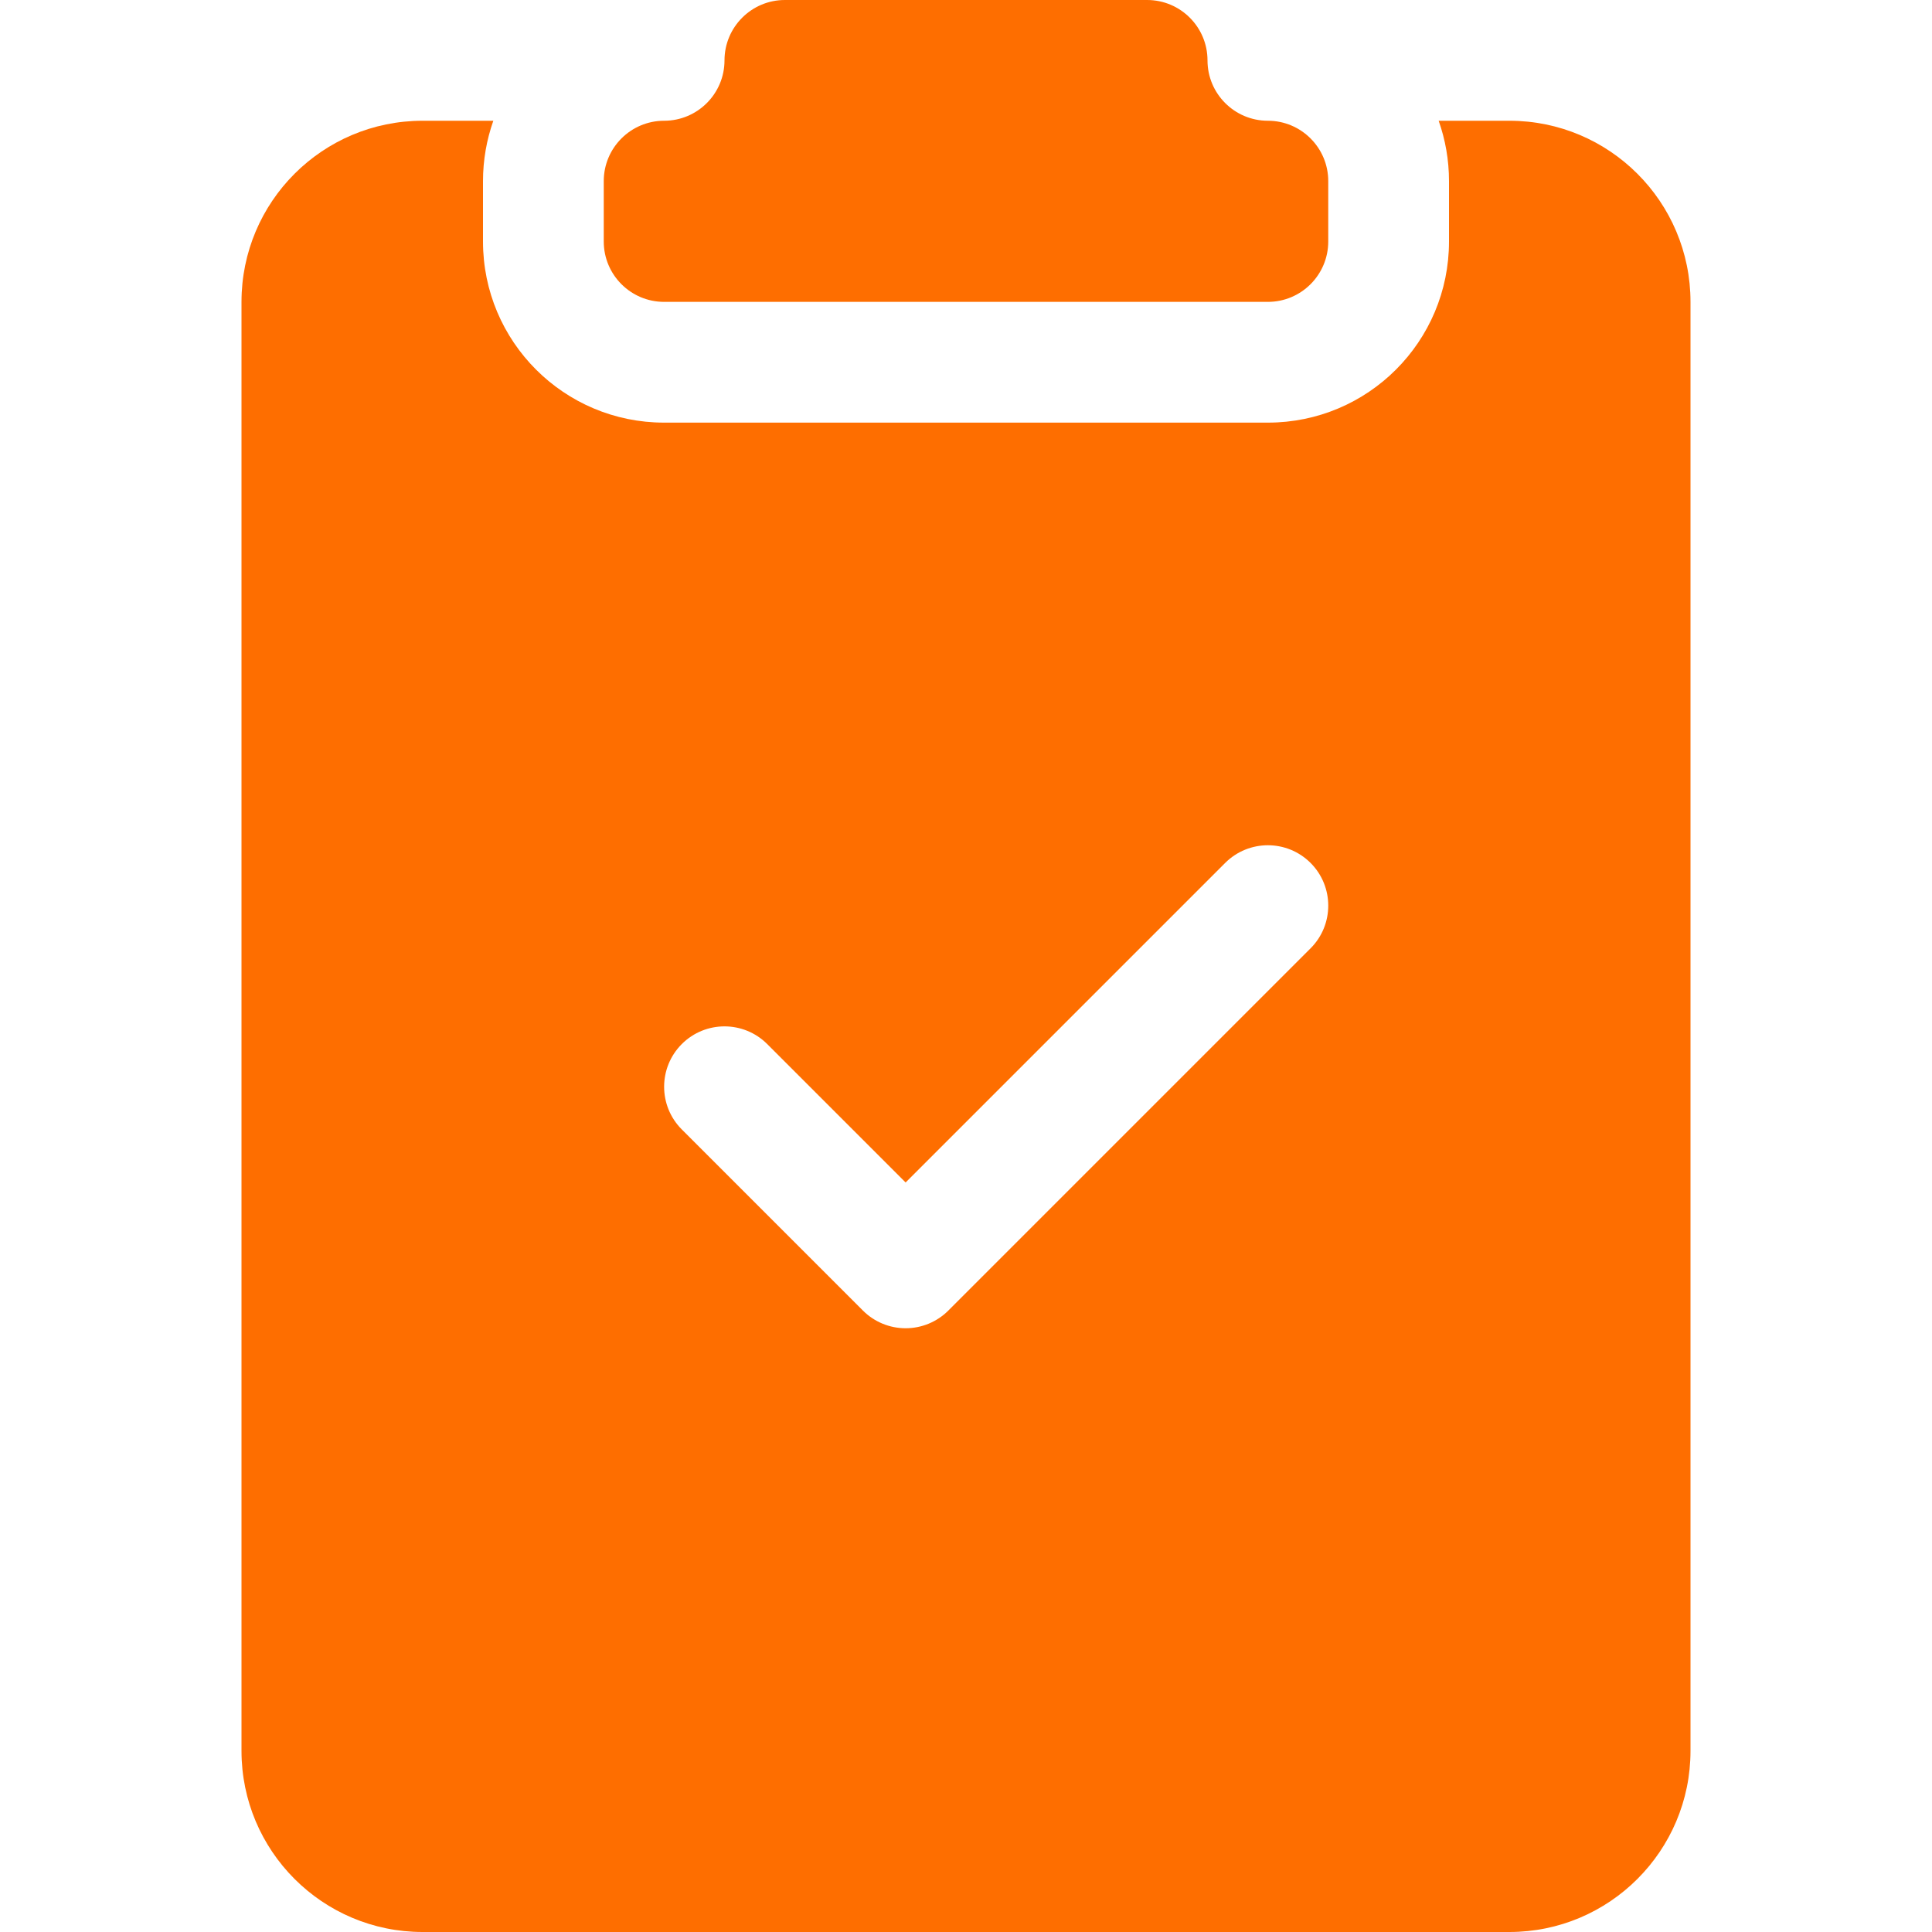
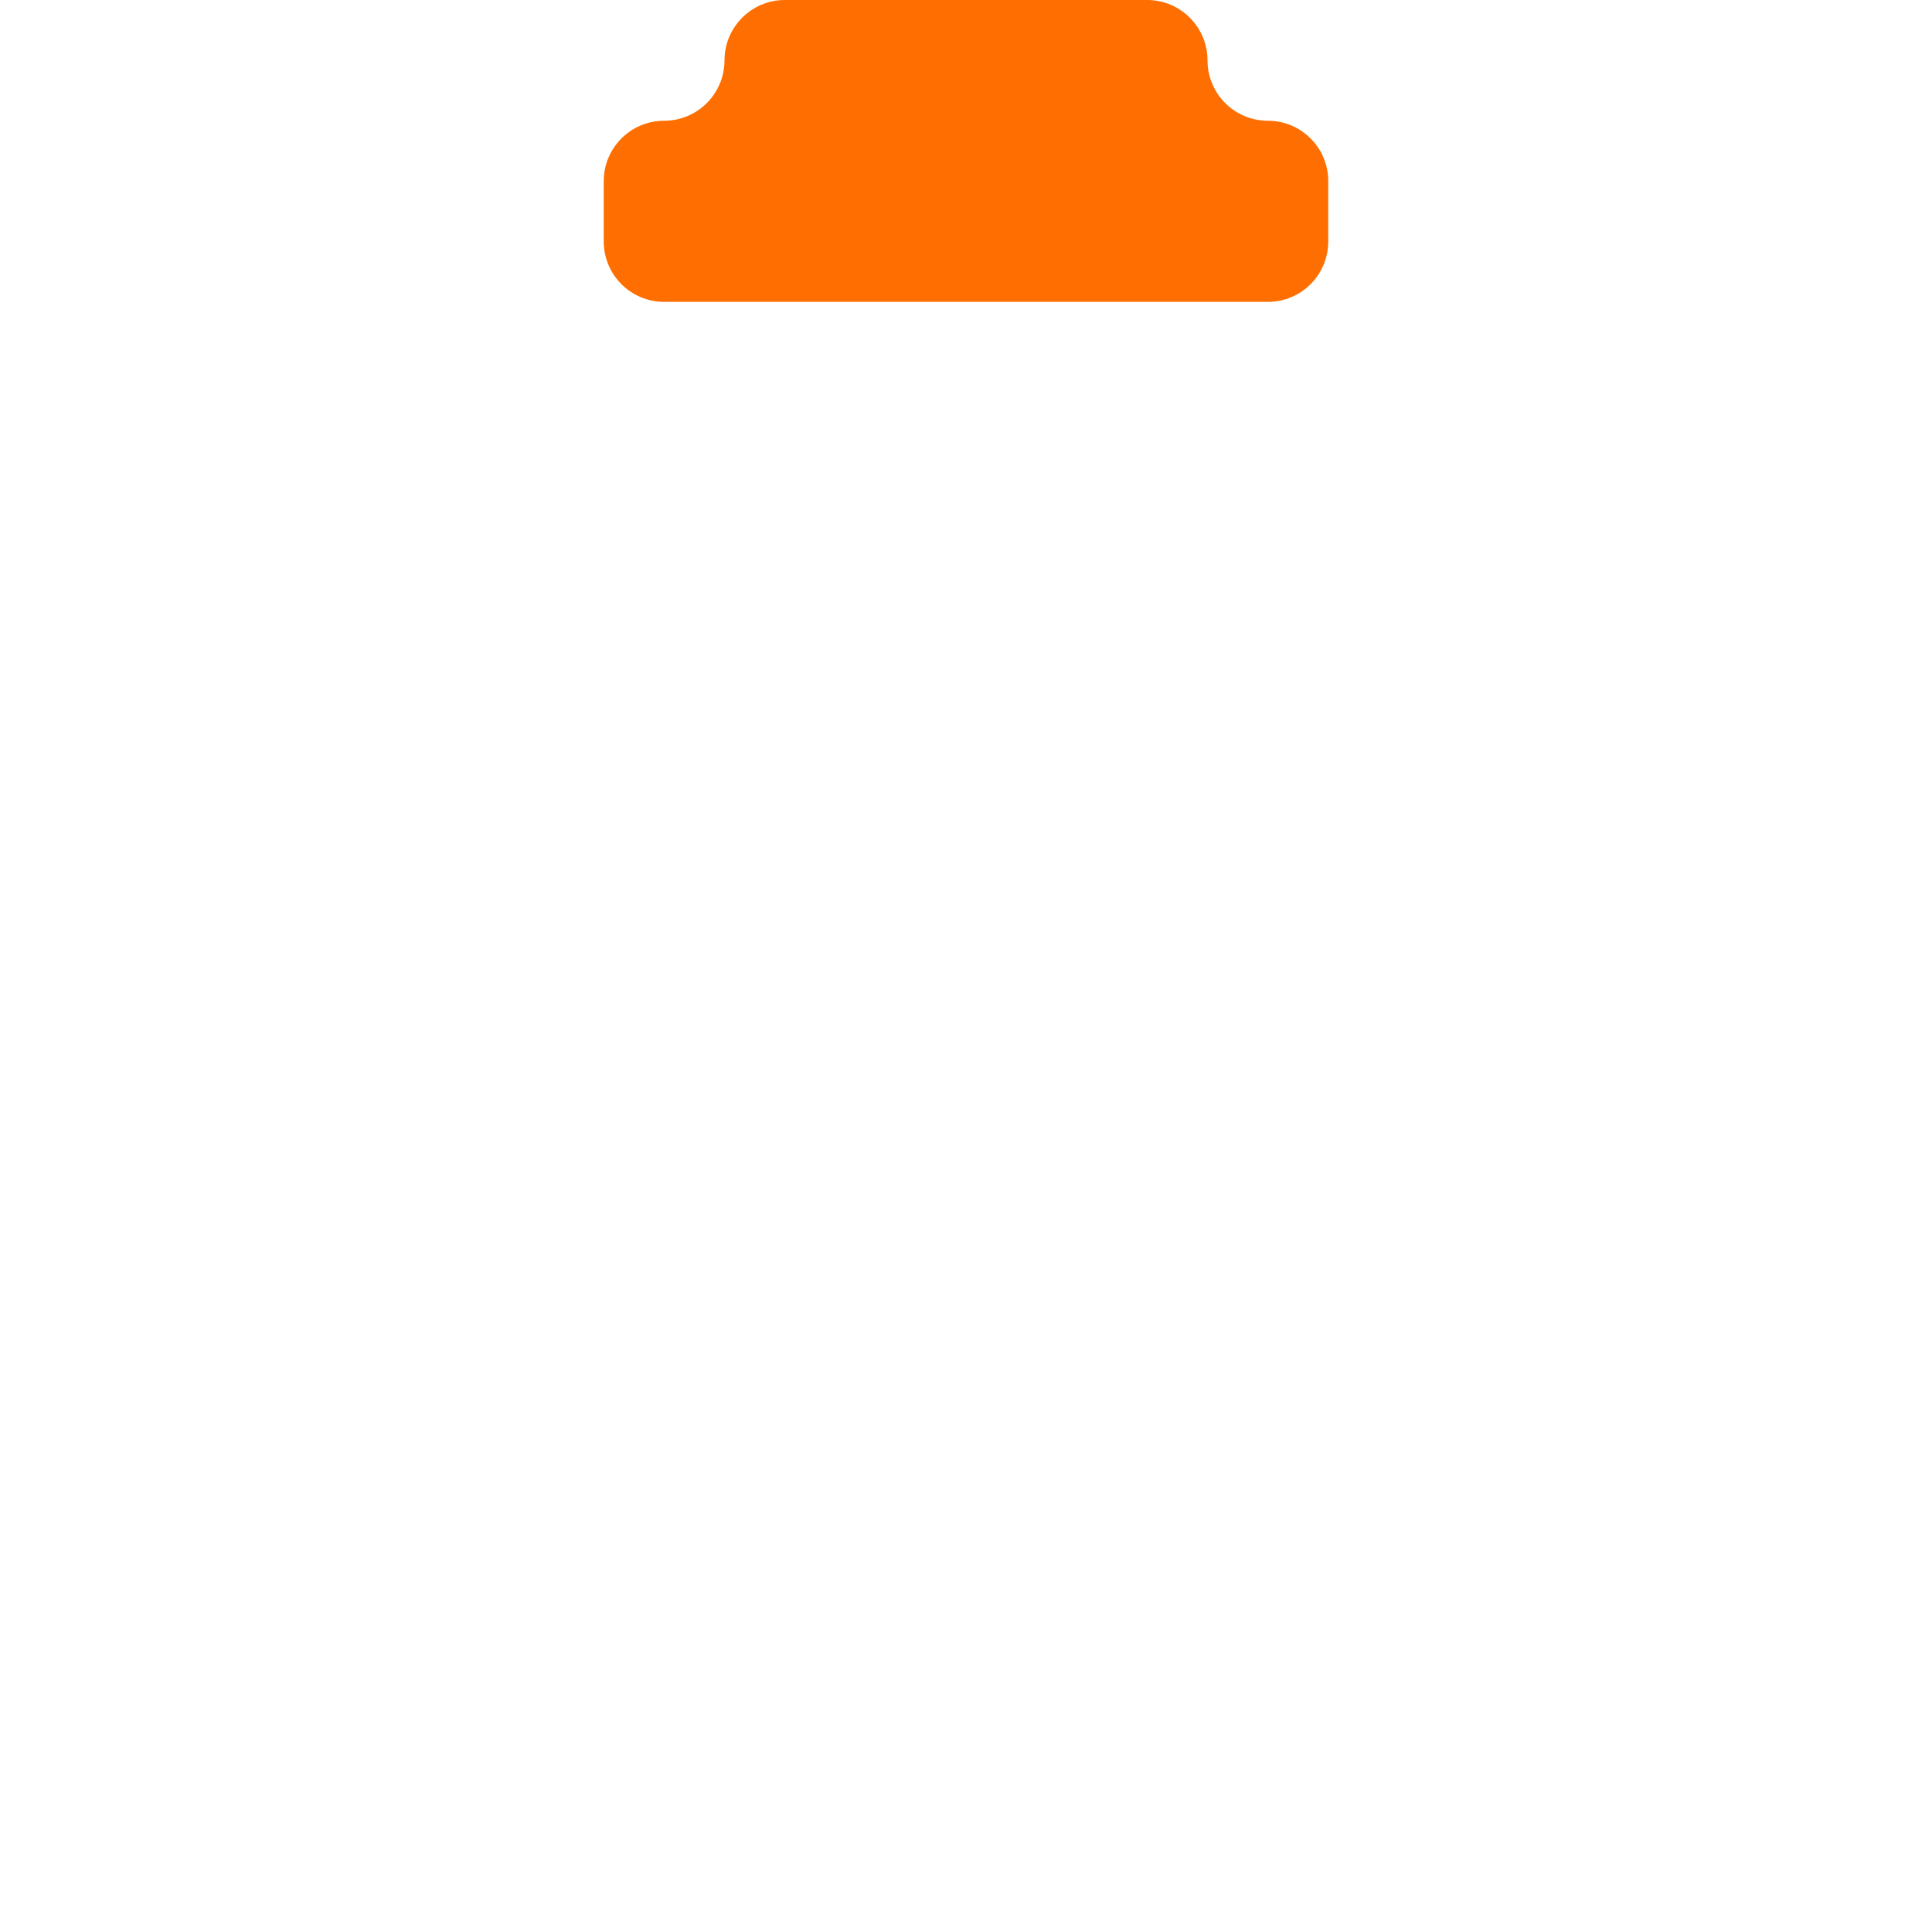
<svg xmlns="http://www.w3.org/2000/svg" width="20" height="20" viewBox="0 0 20 20" fill="none">
  <g id="test IC/W">
    <g id="Subtract">
      <path d="M12.5 0.625C12.5 0.28 12.22 0 11.875 0H8.125C7.78 0 7.5 0.28 7.5 0.625C7.5 0.97 7.22 1.25 6.875 1.25C6.53 1.25 6.25 1.53 6.25 1.875V2.5C6.25 2.845 6.53 3.125 6.875 3.125H13.125C13.47 3.125 13.75 2.845 13.75 2.5V1.875C13.75 1.53 13.47 1.25 13.125 1.25C12.78 1.25 12.5 0.97 12.5 0.625Z" fill="#FE6E00" />
-       <path d="M5.107 1.25H4.375C3.339 1.25 2.5 2.089 2.5 3.125V18.125C2.5 19.16 3.339 20 4.375 20H15.625C16.66 20 17.5 19.16 17.5 18.125V3.125C17.5 2.089 16.66 1.25 15.625 1.25H14.893C14.962 1.445 15 1.656 15 1.875V2.5C15 3.536 14.161 4.375 13.125 4.375H6.875C5.839 4.375 5 3.536 5 2.5V1.875C5 1.656 5.038 1.445 5.107 1.25ZM13.567 9.817L9.817 13.567C9.7 13.684 9.541 13.75 9.375 13.75C9.209 13.75 9.05 13.684 8.933 13.567L7.058 11.692C6.814 11.448 6.814 11.052 7.058 10.808C7.302 10.564 7.698 10.564 7.942 10.808L9.375 12.241L12.683 8.933C12.927 8.689 13.323 8.689 13.567 8.933C13.811 9.177 13.811 9.573 13.567 9.817Z" fill="#FE6E00" />
    </g>
  </g>
</svg>